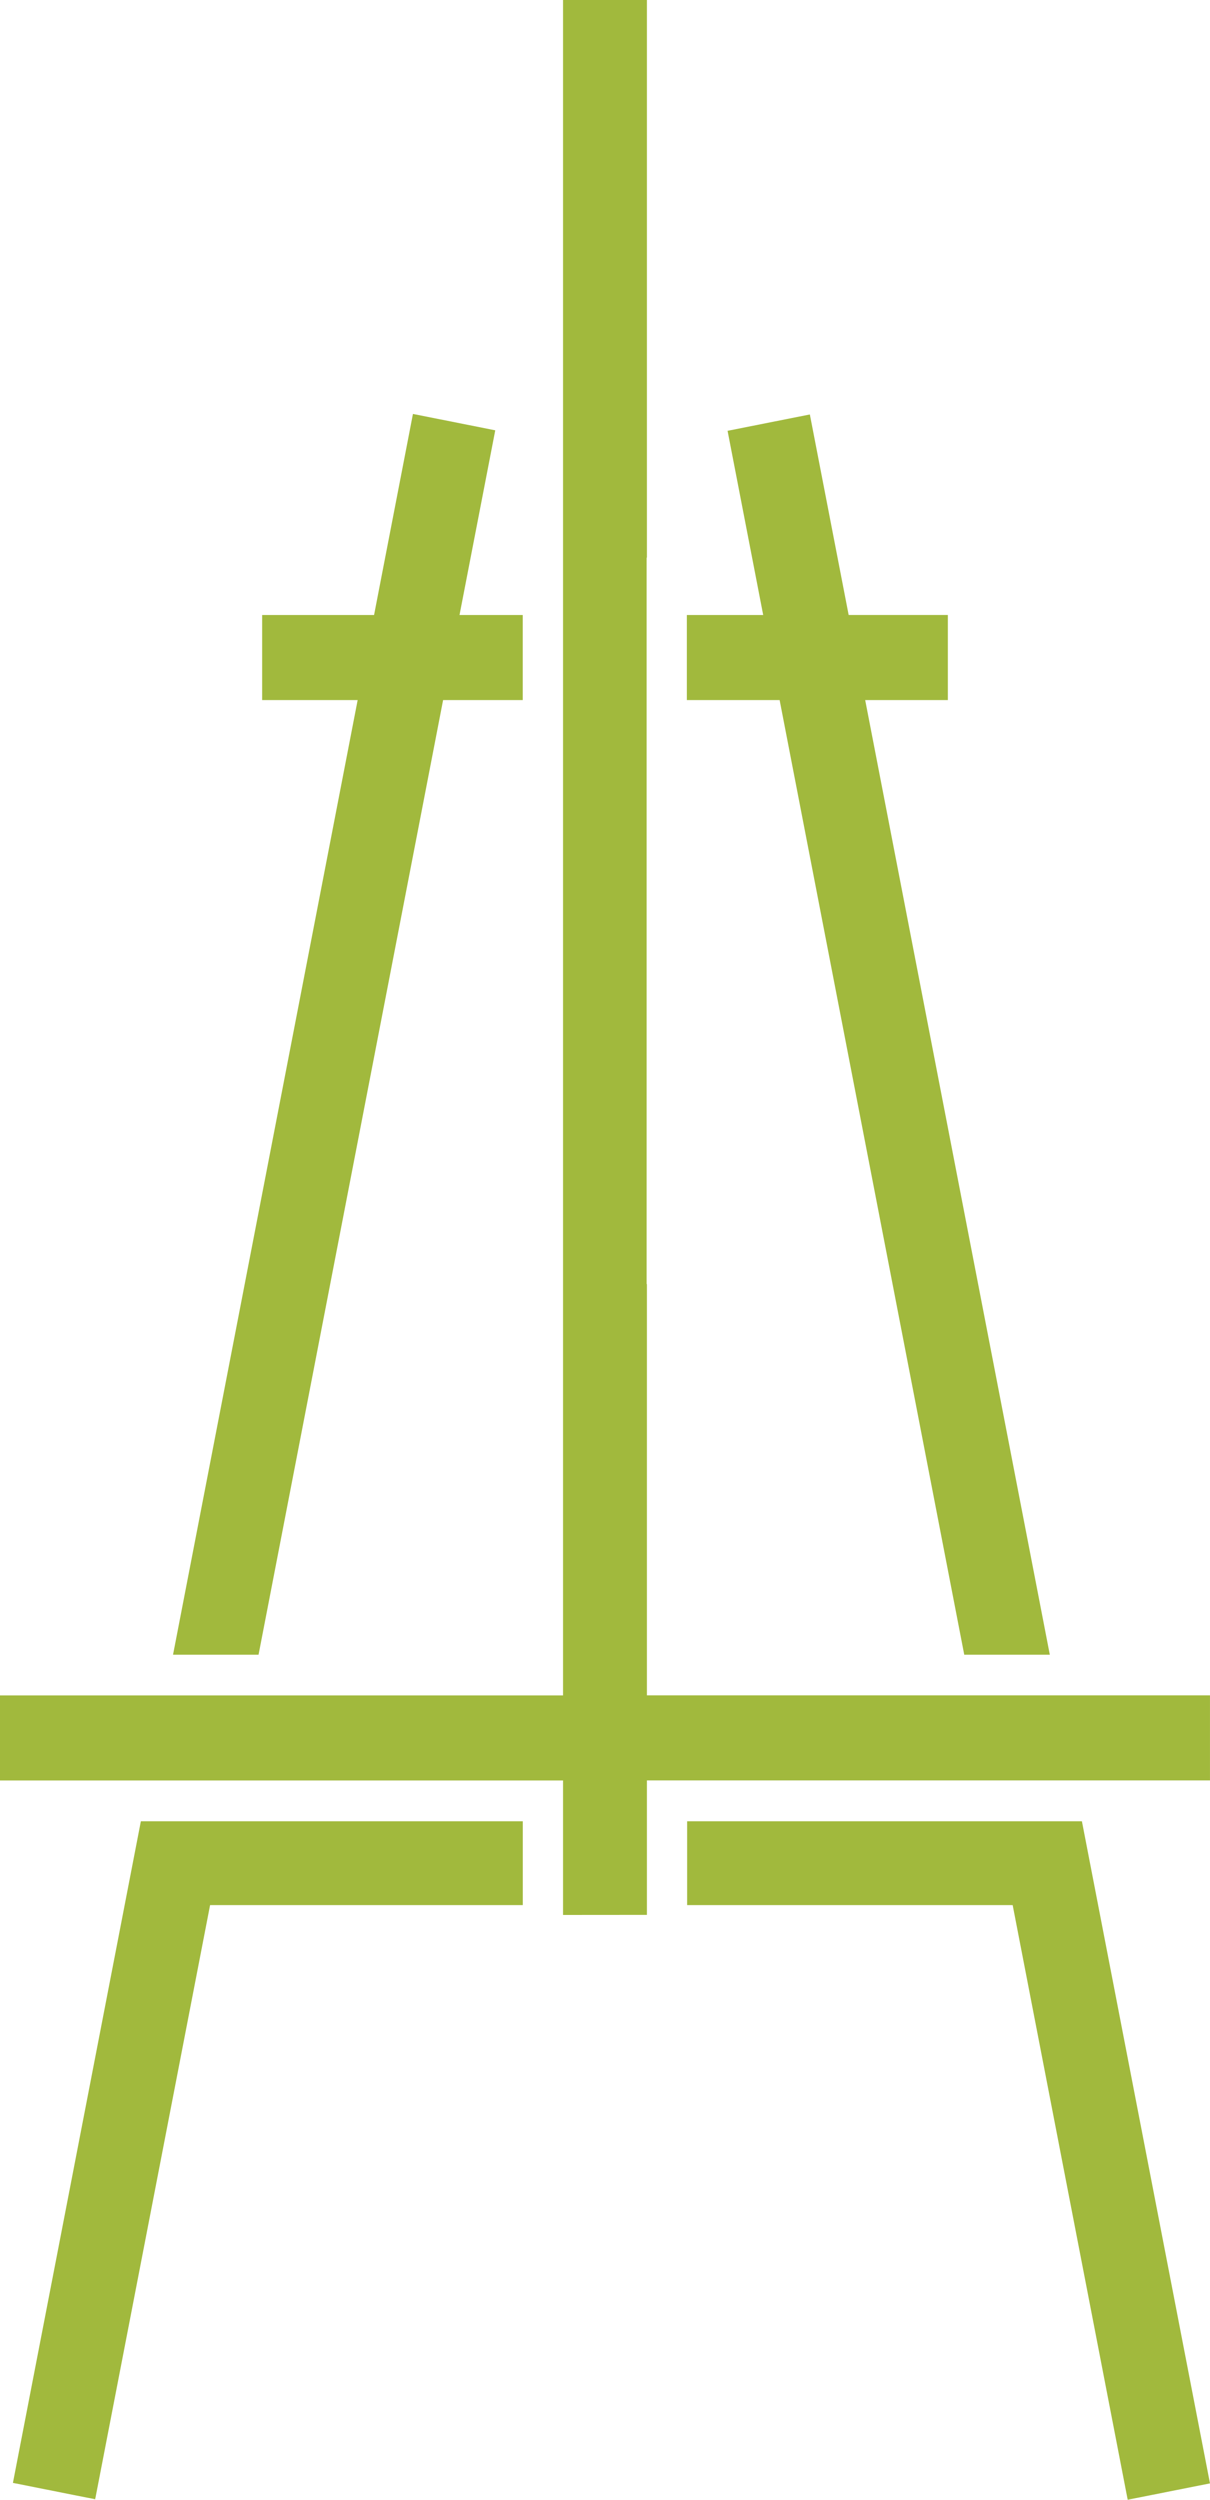
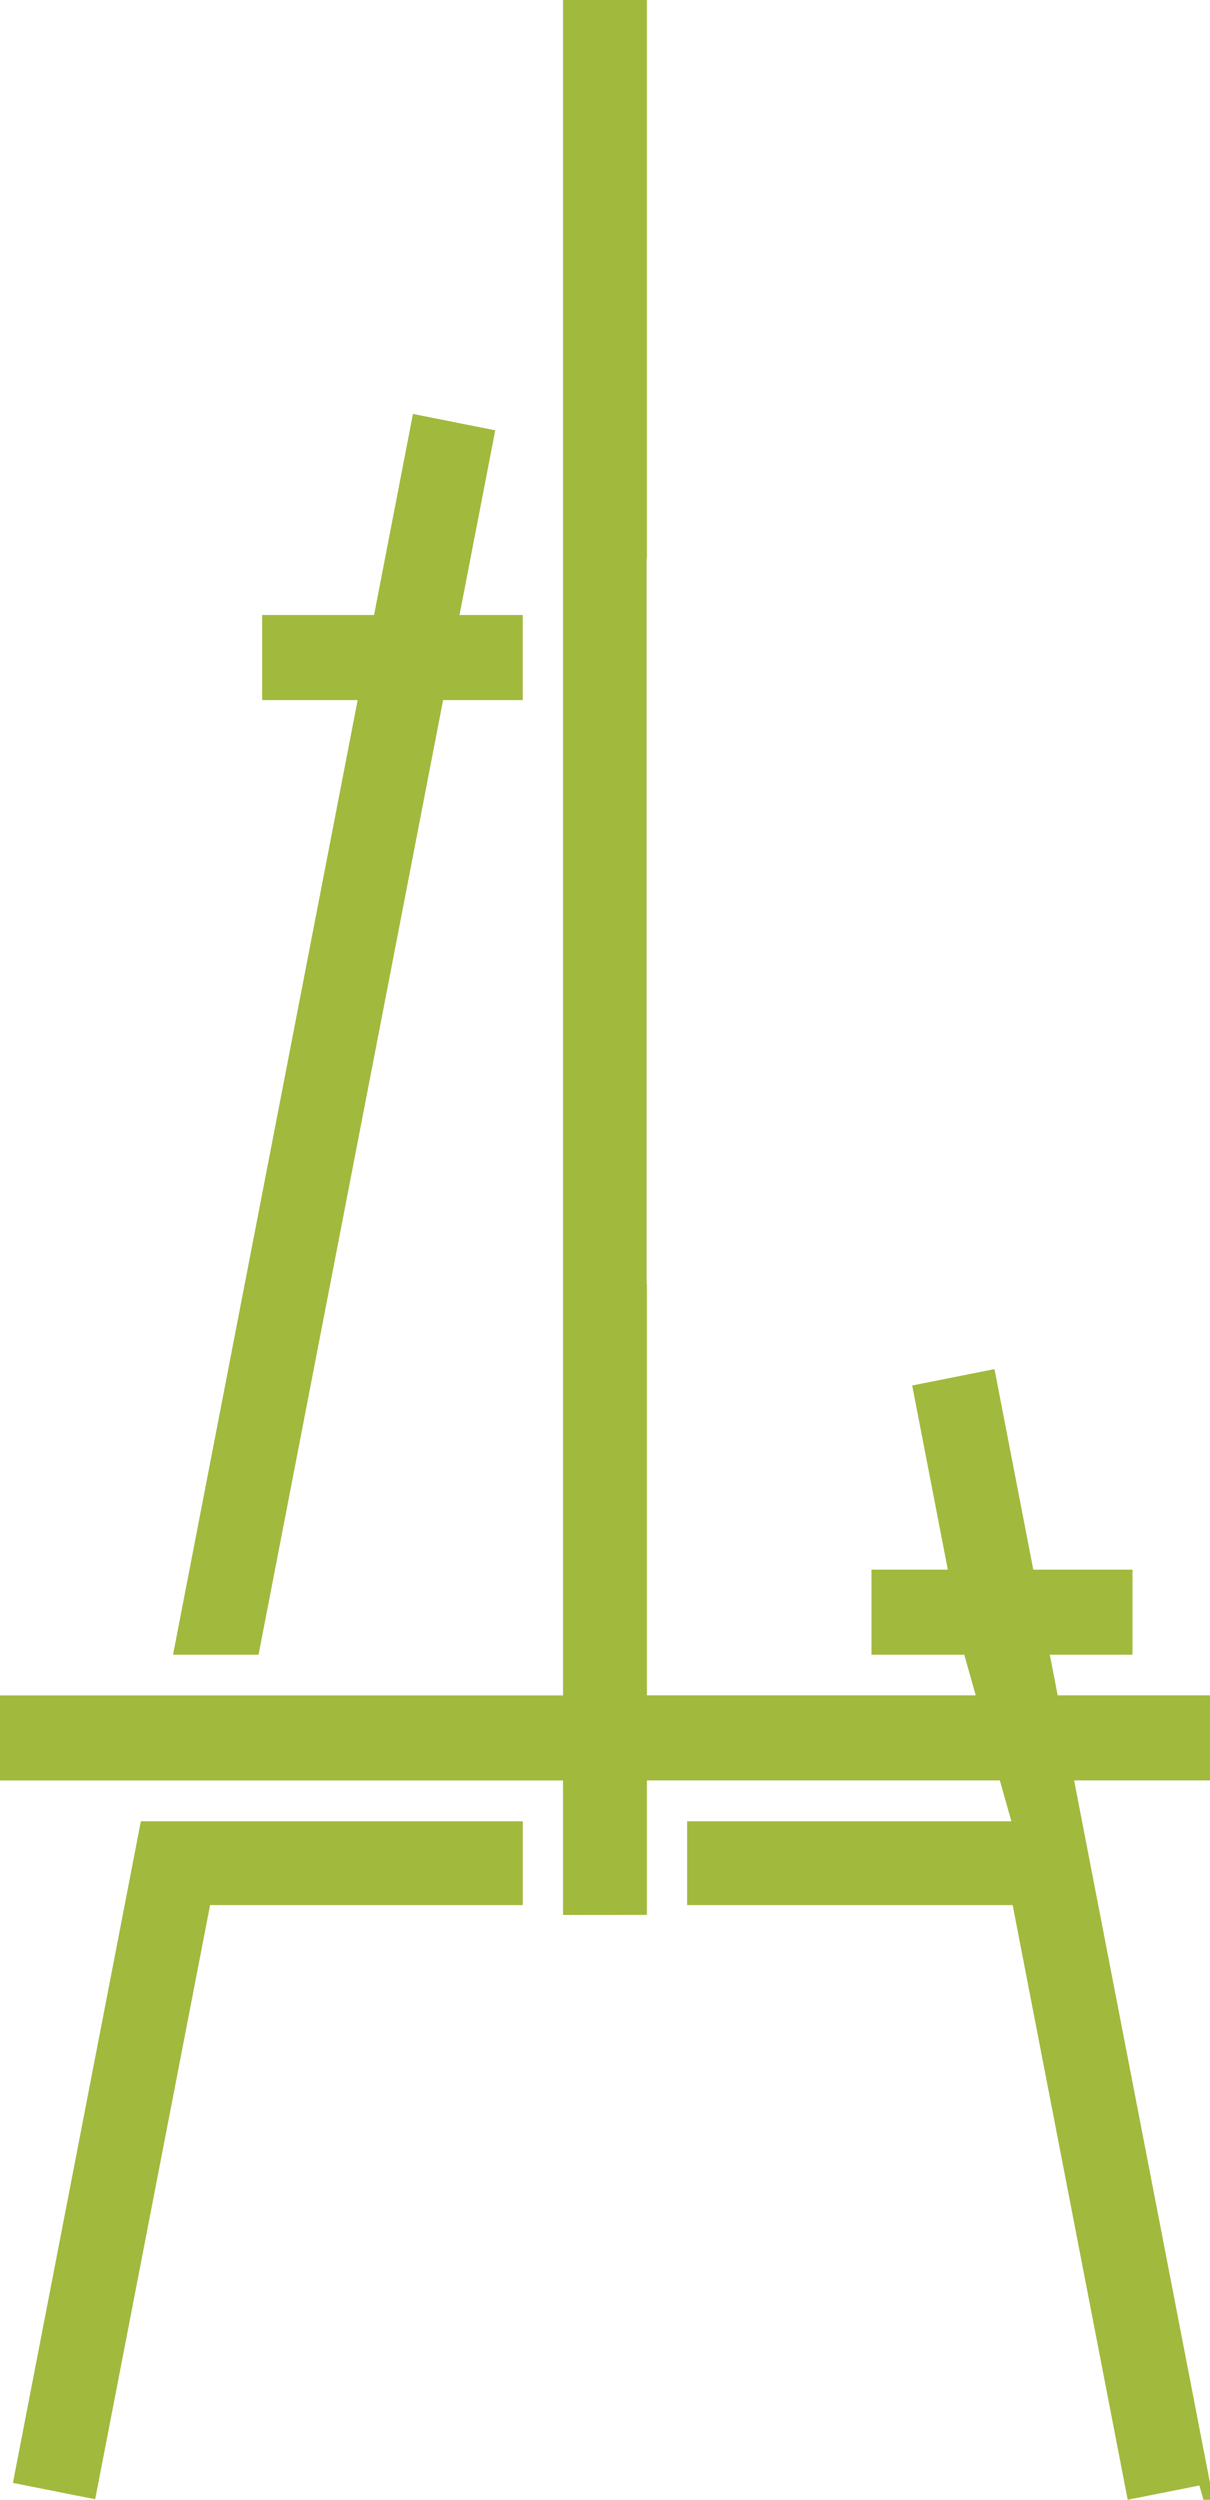
<svg xmlns="http://www.w3.org/2000/svg" width="51.231" height="105.772" viewBox="0 0 51.231 105.772">
-   <path id="Kształt_9" data-name="Kształt 9" d="M1136.605,1447.594h-13.783v-3.547h16.715l5.422,28.016-3.484.692Zm-42.329,24.448,5.417-27.995h16.171v3.547h-13.24l-4.865,25.141Zm23.292-24.031v-5.69h-23.84v-3.6h23.84v-71.74h3.551v23.6h-.013v30.737h.013v17.4h23.84v3.6h-23.84v5.69ZM1134.555,1437l-7.817-40.394h-3.928v-3.6h3.232l-1.508-7.793,3.484-.692,1.643,8.485h4.2v3.6h-3.5l7.817,40.394Zm-33.5,0,7.817-40.394h-4.044v-3.6h4.739l1.646-8.507,3.485.693-1.513,7.814h2.676v3.6h-3.371L1104.676,1437Z" transform="translate(-1093.729 -1366.984)" fill="#a1b93d" />
+   <path id="Kształt_9" data-name="Kształt 9" d="M1136.605,1447.594h-13.783v-3.547h16.715l5.422,28.016-3.484.692Zm-42.329,24.448,5.417-27.995h16.171v3.547h-13.24l-4.865,25.141Zm23.292-24.031v-5.69h-23.84v-3.6h23.84v-71.74h3.551v23.6h-.013v30.737h.013v17.4h23.84v3.6h-23.84v5.69ZM1134.555,1437h-3.928v-3.6h3.232l-1.508-7.793,3.484-.692,1.643,8.485h4.2v3.6h-3.5l7.817,40.394Zm-33.5,0,7.817-40.394h-4.044v-3.6h4.739l1.646-8.507,3.485.693-1.513,7.814h2.676v3.6h-3.371L1104.676,1437Z" transform="translate(-1093.729 -1366.984)" fill="#a1b93d" />
</svg>